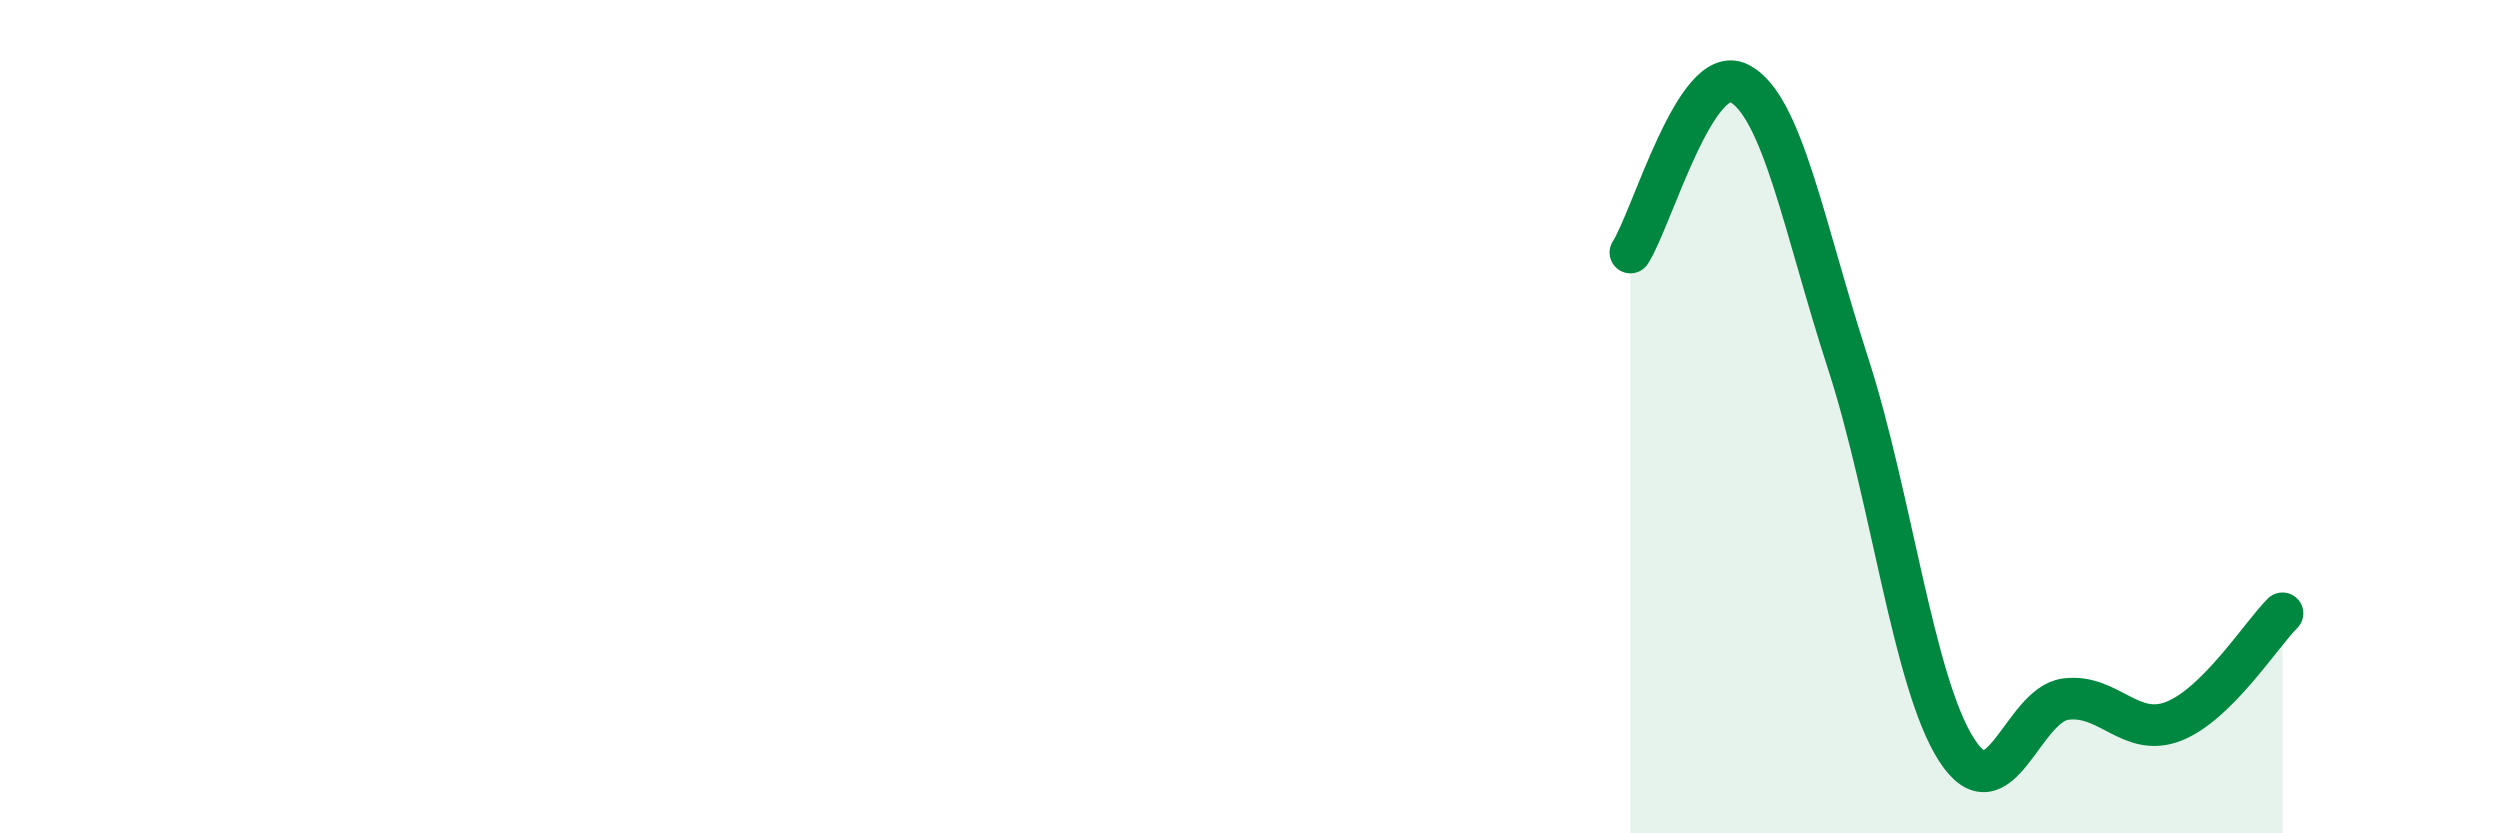
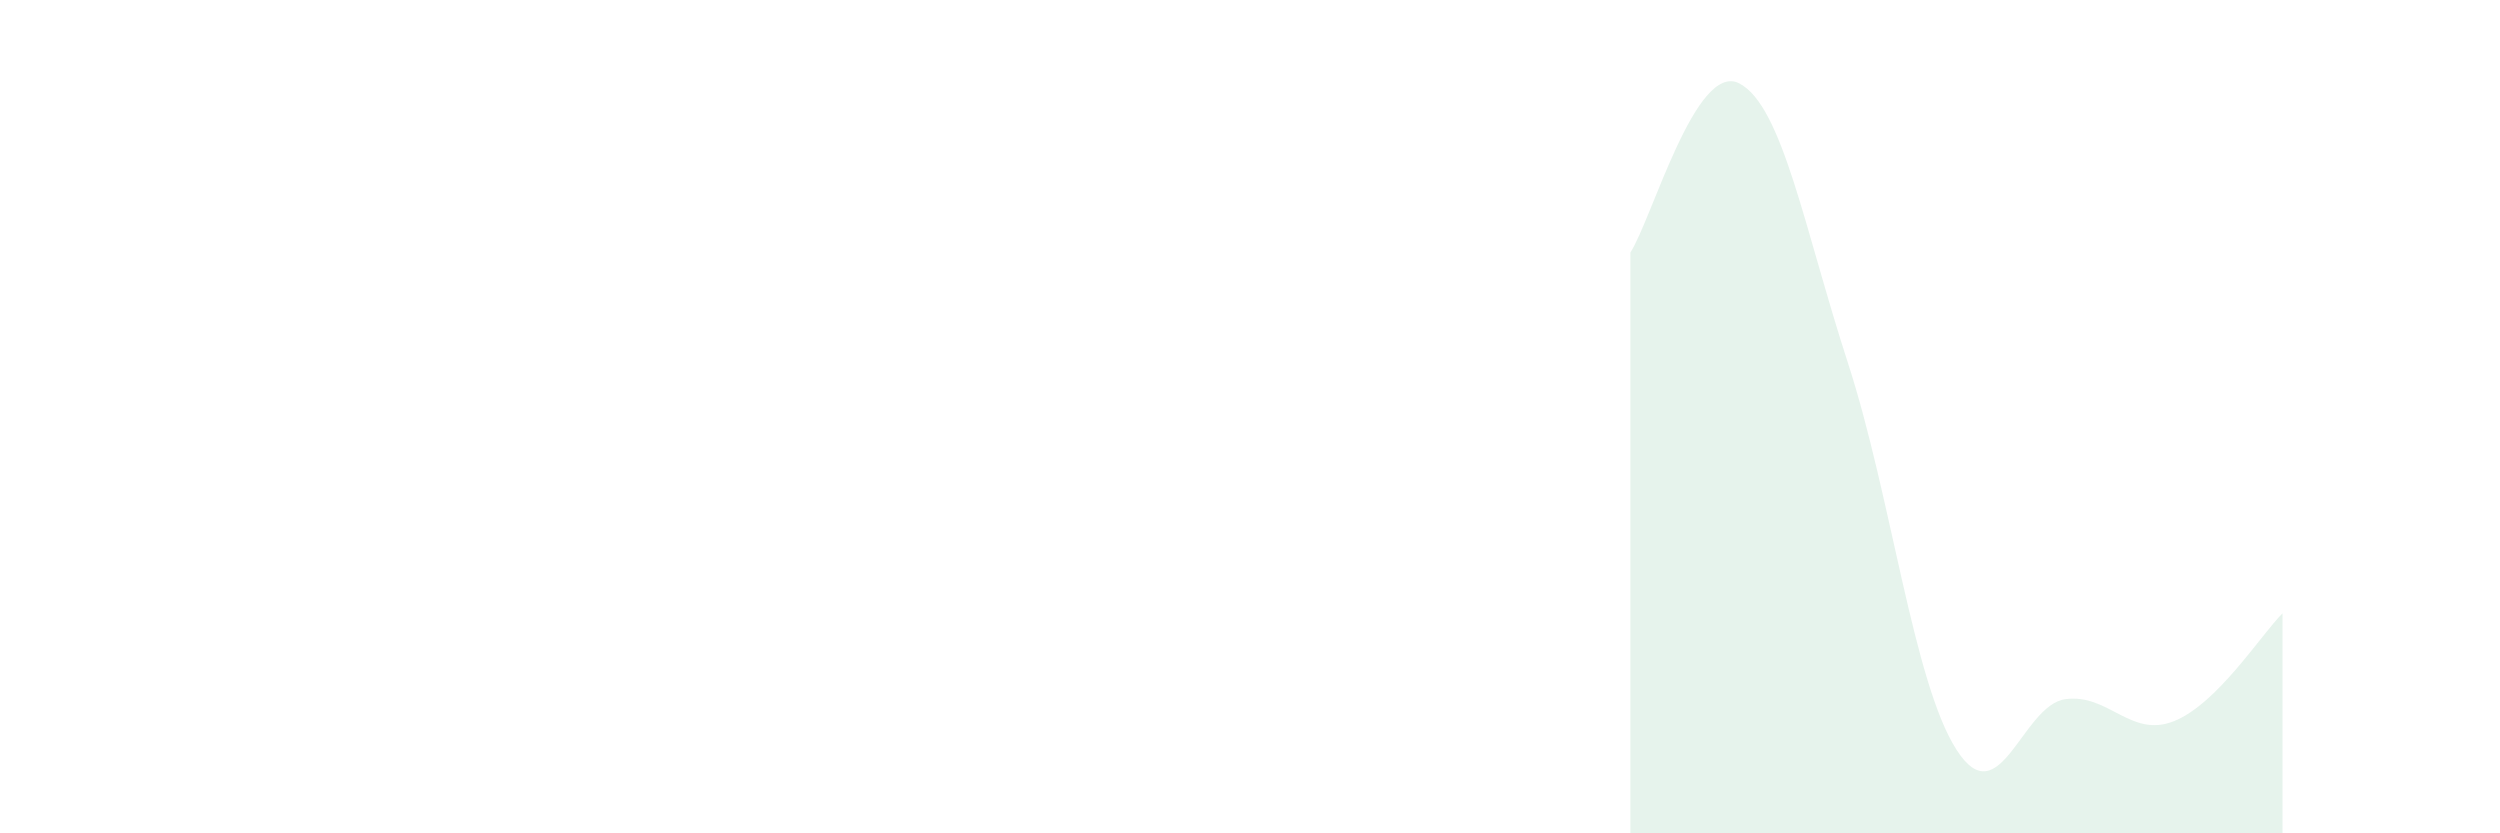
<svg xmlns="http://www.w3.org/2000/svg" width="60" height="20" viewBox="0 0 60 20">
  <path d="M 39.13,6.06 C 39.65,5.25 40.7,1.47 41.74,2 C 42.78,2.53 43.31,5.51 44.35,8.71 C 45.39,11.91 45.92,16.39 46.96,18 C 48,19.61 48.53,16.92 49.57,16.78 C 50.61,16.64 51.13,17.72 52.17,17.31 C 53.21,16.9 54.26,15.24 54.78,14.72L54.78 20L39.13 20Z" fill="#008740" opacity="0.1" stroke-linecap="round" stroke-linejoin="round" />
-   <path d="M 39.13,6.06 C 39.65,5.25 40.7,1.47 41.74,2 C 42.78,2.53 43.31,5.51 44.35,8.71 C 45.39,11.91 45.92,16.39 46.96,18 C 48,19.61 48.53,16.92 49.57,16.78 C 50.61,16.64 51.13,17.72 52.17,17.31 C 53.21,16.9 54.26,15.24 54.78,14.72" stroke="#008740" stroke-width="1" fill="none" stroke-linecap="round" stroke-linejoin="round" />
</svg>